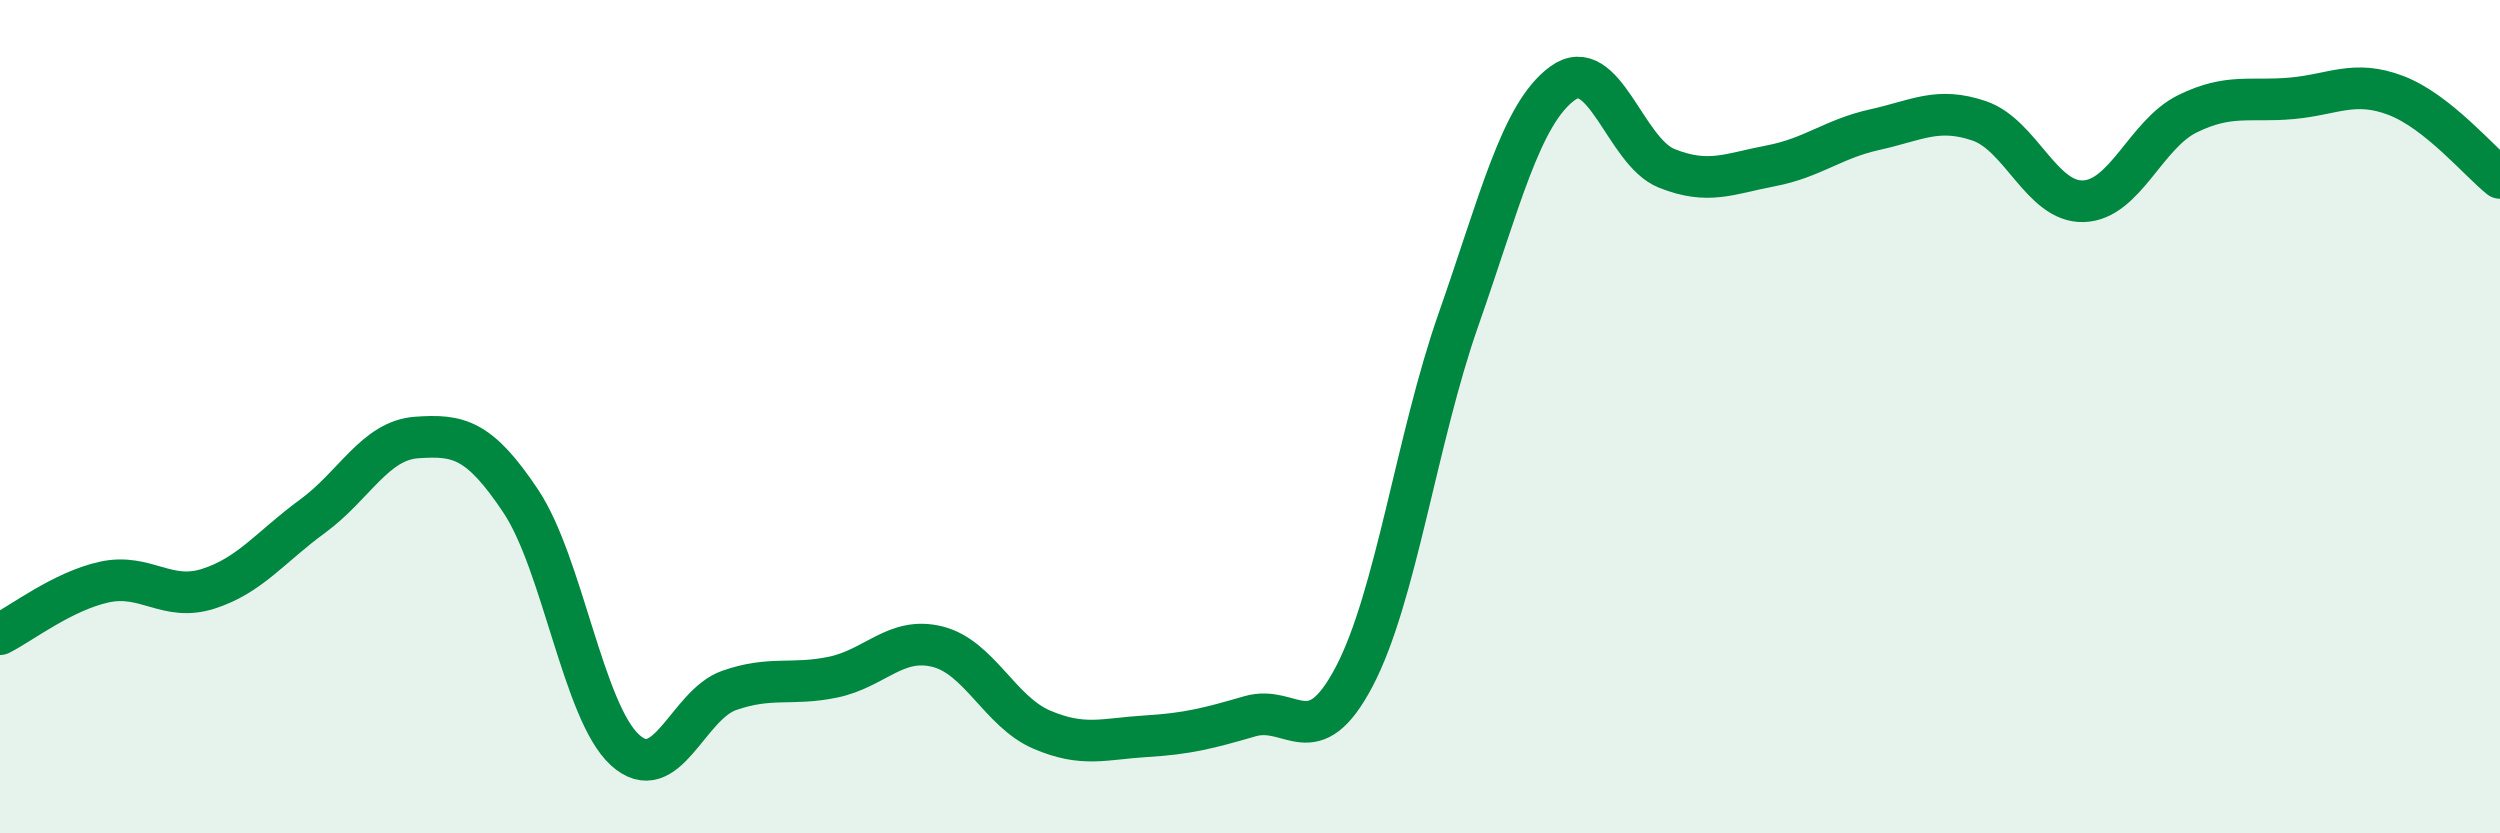
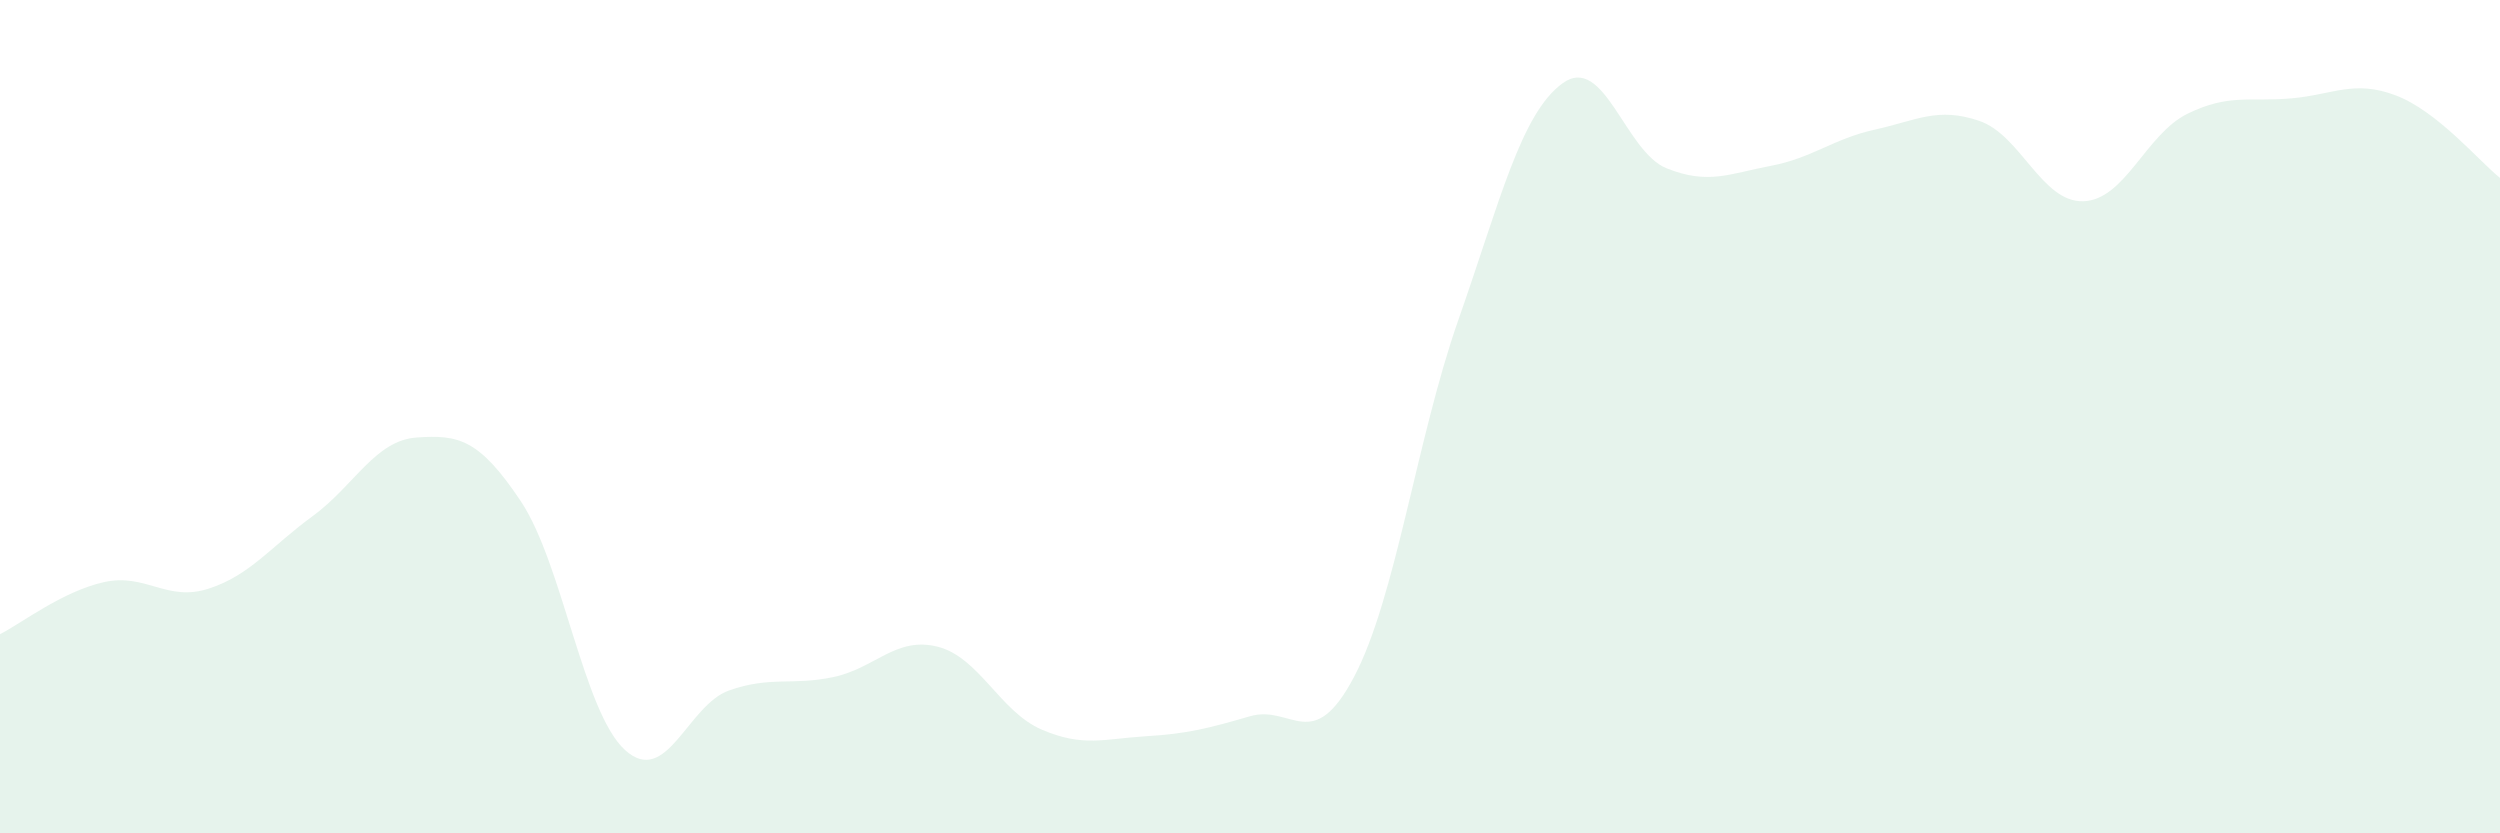
<svg xmlns="http://www.w3.org/2000/svg" width="60" height="20" viewBox="0 0 60 20">
  <path d="M 0,15.22 C 0.5,14.97 1.5,14.19 2.5,13.97 C 3.5,13.75 4,14.45 5,14.13 C 6,13.81 6.5,13.12 7.5,12.39 C 8.5,11.66 9,10.57 10,10.5 C 11,10.43 11.5,10.53 12.5,12.03 C 13.5,13.53 14,17.09 15,18 C 16,18.91 16.5,16.92 17.5,16.57 C 18.5,16.22 19,16.46 20,16.25 C 21,16.04 21.5,15.27 22.5,15.52 C 23.5,15.77 24,17.08 25,17.51 C 26,17.94 26.5,17.73 27.5,17.67 C 28.5,17.61 29,17.48 30,17.19 C 31,16.9 31.5,18.14 32.5,16.24 C 33.5,14.34 34,10.53 35,7.68 C 36,4.83 36.5,2.73 37.5,2 C 38.5,1.27 39,3.64 40,4.04 C 41,4.44 41.5,4.17 42.5,3.98 C 43.5,3.79 44,3.33 45,3.11 C 46,2.89 46.5,2.56 47.5,2.9 C 48.5,3.24 49,4.86 50,4.83 C 51,4.8 51.5,3.22 52.5,2.73 C 53.5,2.24 54,2.45 55,2.36 C 56,2.27 56.5,1.91 57.5,2.29 C 58.5,2.67 59.5,3.87 60,4.27L60 20L0 20Z" fill="#008740" opacity="0.1" stroke-linecap="round" stroke-linejoin="round" />
-   <path d="M 0,15.22 C 0.5,14.97 1.5,14.19 2.5,13.97 C 3.5,13.75 4,14.45 5,14.13 C 6,13.81 6.5,13.12 7.5,12.39 C 8.5,11.66 9,10.57 10,10.5 C 11,10.43 11.5,10.53 12.5,12.03 C 13.5,13.53 14,17.09 15,18 C 16,18.91 16.5,16.92 17.5,16.57 C 18.5,16.22 19,16.46 20,16.25 C 21,16.04 21.5,15.27 22.5,15.52 C 23.5,15.77 24,17.08 25,17.51 C 26,17.94 26.5,17.73 27.5,17.67 C 28.5,17.61 29,17.48 30,17.19 C 31,16.9 31.5,18.14 32.5,16.24 C 33.5,14.34 34,10.53 35,7.68 C 36,4.83 36.5,2.73 37.5,2 C 38.5,1.27 39,3.64 40,4.04 C 41,4.44 41.5,4.17 42.5,3.98 C 43.5,3.79 44,3.33 45,3.11 C 46,2.89 46.5,2.56 47.5,2.9 C 48.5,3.24 49,4.86 50,4.83 C 51,4.8 51.5,3.22 52.5,2.73 C 53.5,2.24 54,2.45 55,2.36 C 56,2.27 56.5,1.91 57.5,2.29 C 58.5,2.67 59.5,3.87 60,4.27" stroke="#008740" stroke-width="1" fill="none" stroke-linecap="round" stroke-linejoin="round" />
</svg>